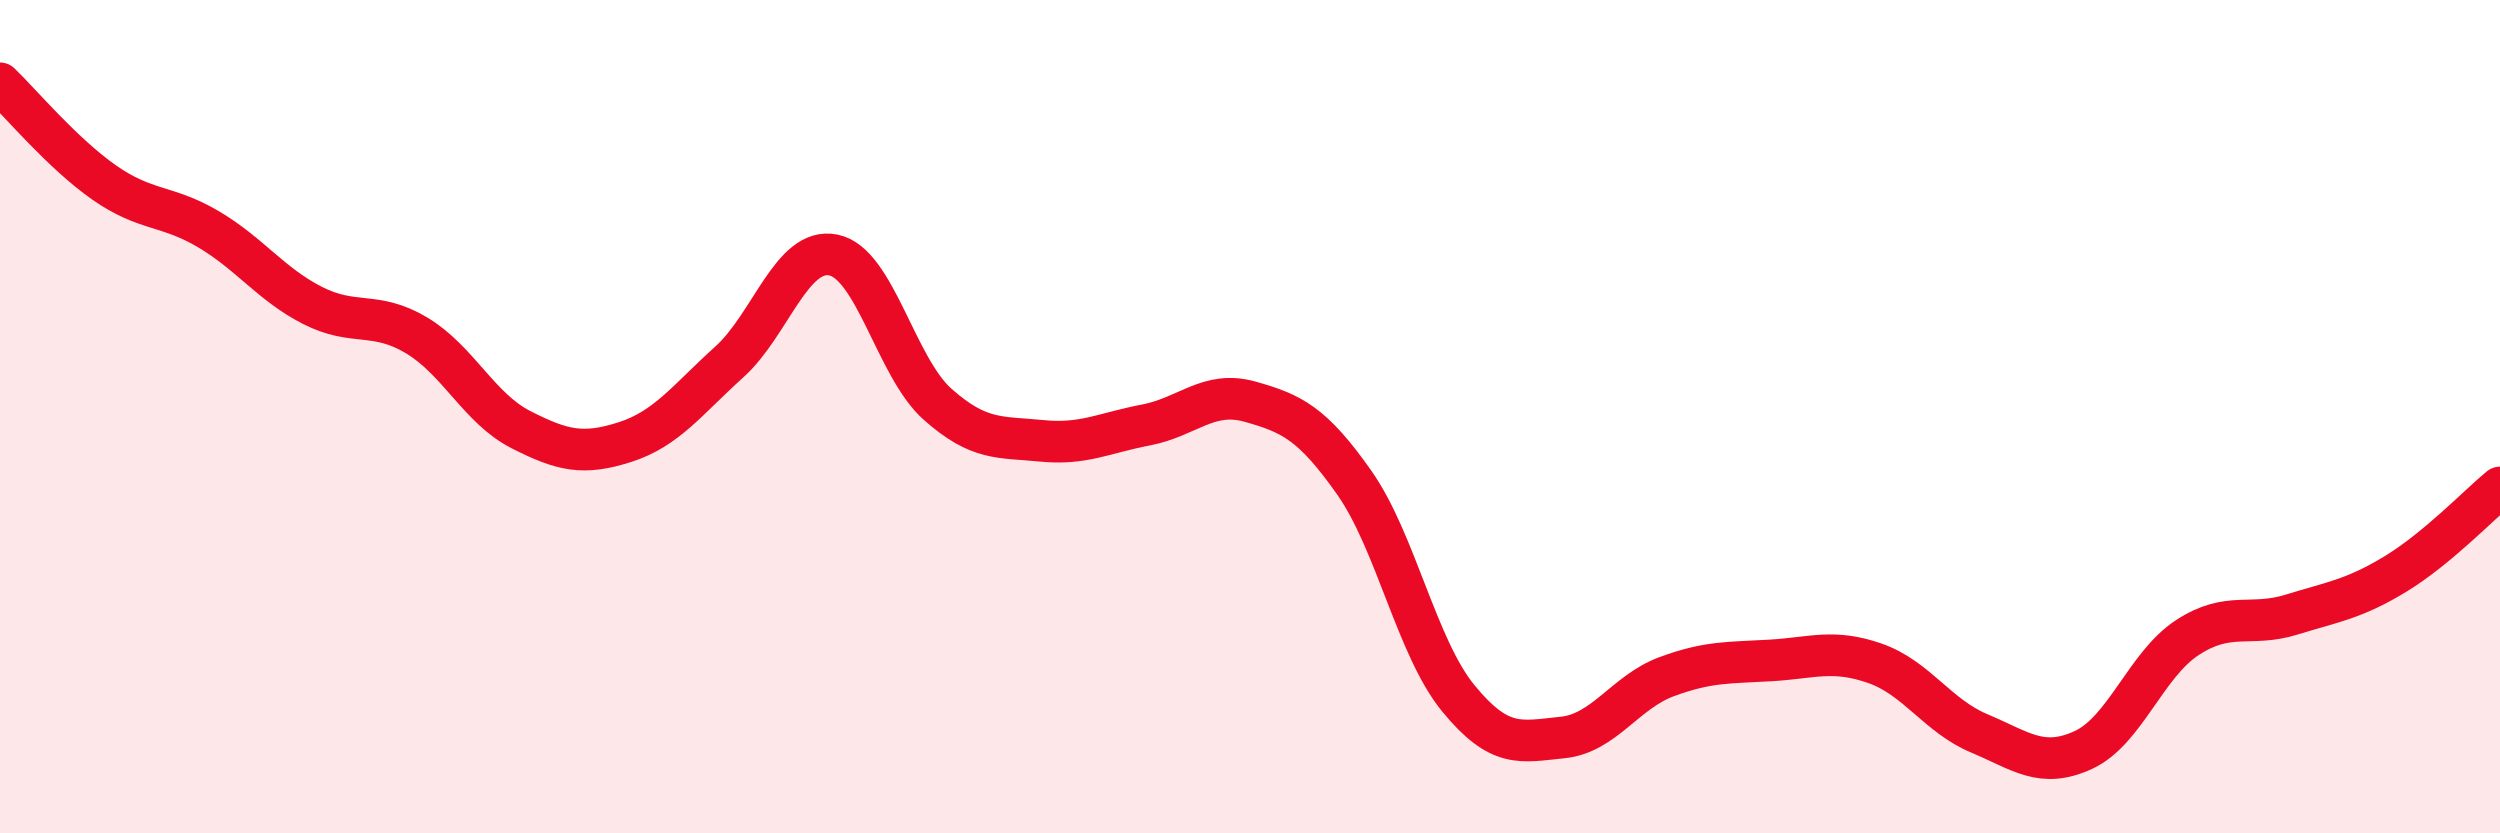
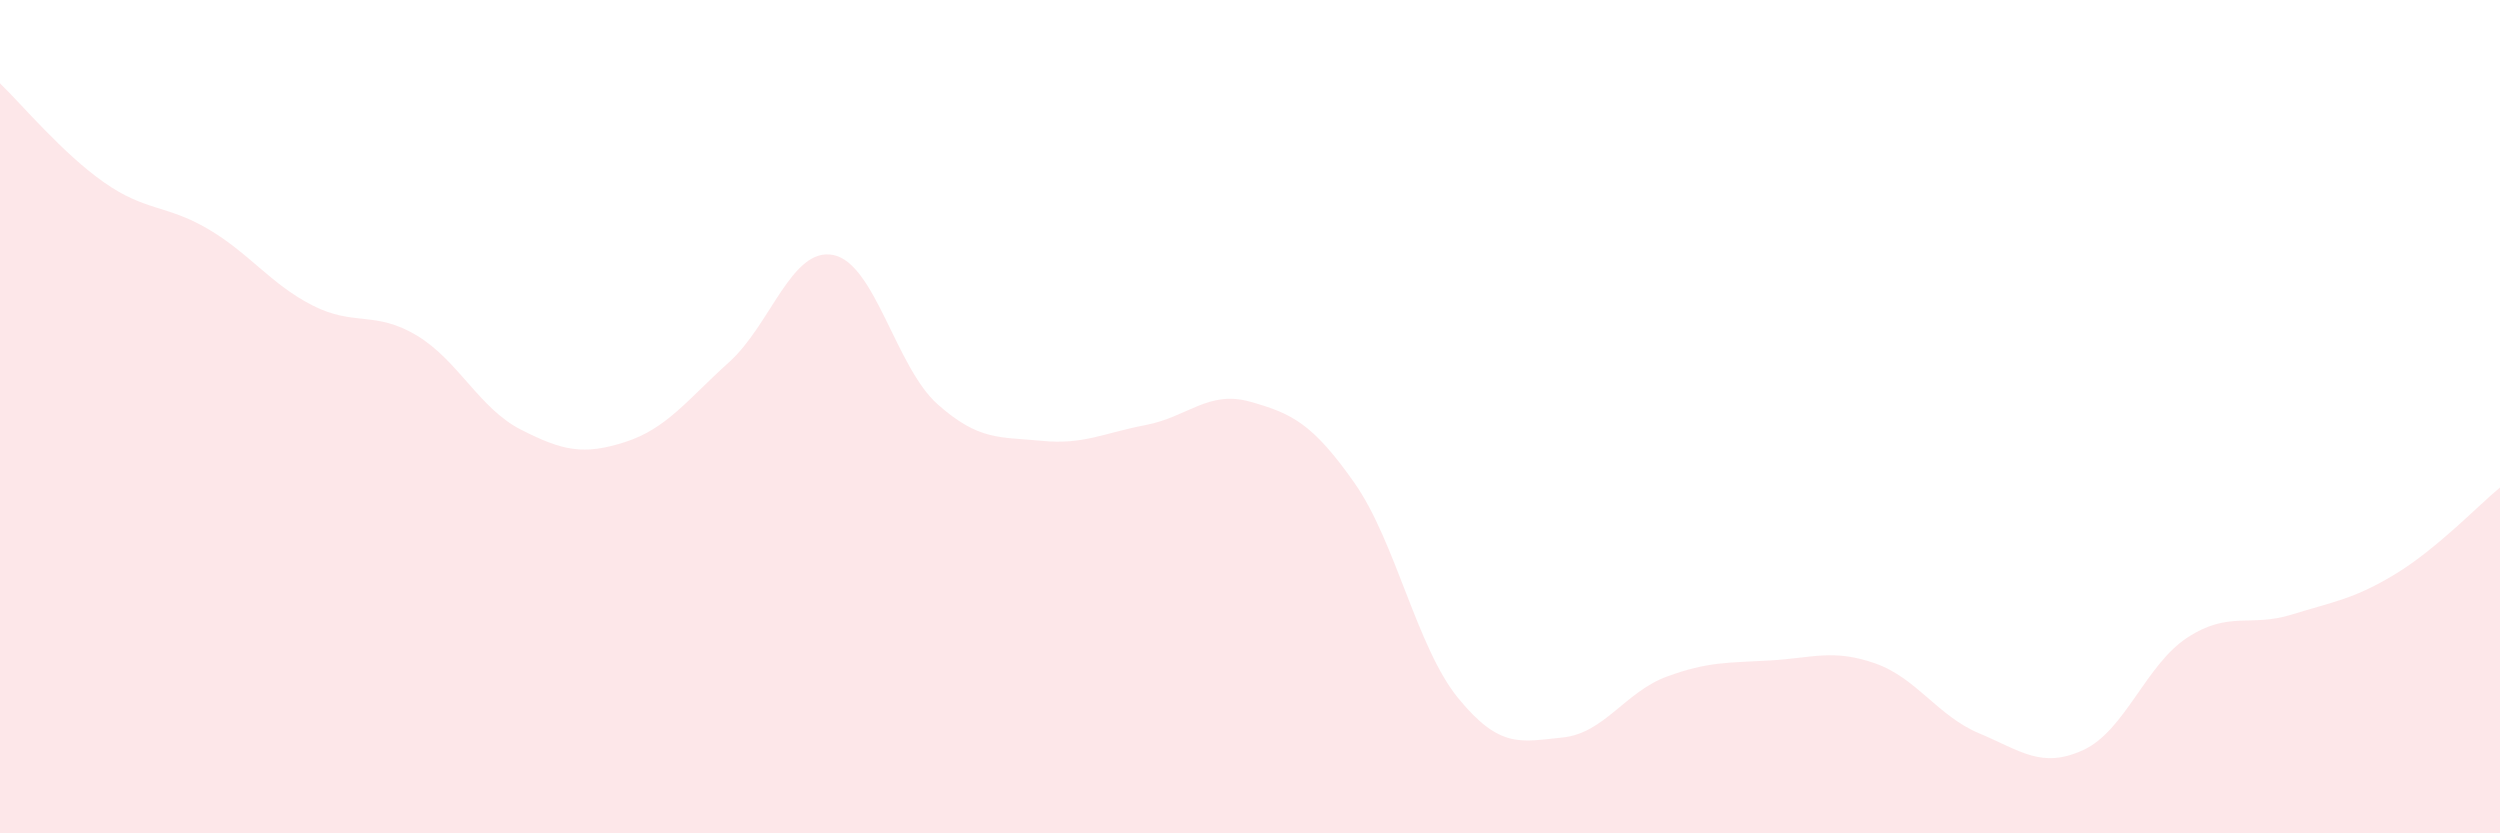
<svg xmlns="http://www.w3.org/2000/svg" width="60" height="20" viewBox="0 0 60 20">
-   <path d="M 0,2 C 0.5,2.48 1.5,3.68 2.5,4.38 C 3.5,5.08 4,4.91 5,5.5 C 6,6.09 6.5,6.82 7.5,7.33 C 8.5,7.84 9,7.45 10,8.05 C 11,8.65 11.5,9.8 12.5,10.31 C 13.5,10.82 14,10.93 15,10.61 C 16,10.29 16.5,9.59 17.5,8.69 C 18.5,7.79 19,5.92 20,6.12 C 21,6.32 21.5,8.81 22.5,9.7 C 23.5,10.59 24,10.48 25,10.58 C 26,10.68 26.5,10.39 27.5,10.2 C 28.5,10.01 29,9.36 30,9.64 C 31,9.92 31.5,10.16 32.5,11.58 C 33.5,13 34,15.54 35,16.76 C 36,17.98 36.5,17.8 37.5,17.7 C 38.5,17.6 39,16.61 40,16.24 C 41,15.87 41.5,15.91 42.5,15.85 C 43.5,15.79 44,15.57 45,15.92 C 46,16.27 46.5,17.18 47.5,17.6 C 48.5,18.02 49,18.46 50,18 C 51,17.54 51.5,15.95 52.5,15.3 C 53.5,14.65 54,15.06 55,14.75 C 56,14.44 56.5,14.38 57.5,13.77 C 58.5,13.16 59.5,12.11 60,11.7L60 20L0 20Z" fill="#EB0A25" opacity="0.1" stroke-linecap="round" stroke-linejoin="round" />
-   <path d="M 0,2 C 0.5,2.48 1.5,3.68 2.5,4.38 C 3.5,5.08 4,4.91 5,5.5 C 6,6.09 6.5,6.82 7.5,7.33 C 8.5,7.84 9,7.45 10,8.05 C 11,8.65 11.5,9.8 12.5,10.31 C 13.5,10.82 14,10.93 15,10.61 C 16,10.29 16.5,9.59 17.5,8.69 C 18.5,7.79 19,5.92 20,6.12 C 21,6.32 21.5,8.81 22.5,9.7 C 23.5,10.59 24,10.48 25,10.58 C 26,10.68 26.5,10.39 27.5,10.2 C 28.5,10.01 29,9.36 30,9.64 C 31,9.92 31.5,10.16 32.5,11.58 C 33.5,13 34,15.54 35,16.76 C 36,17.98 36.5,17.8 37.5,17.7 C 38.5,17.6 39,16.61 40,16.24 C 41,15.87 41.5,15.91 42.5,15.85 C 43.5,15.79 44,15.57 45,15.92 C 46,16.27 46.5,17.18 47.5,17.6 C 48.5,18.02 49,18.46 50,18 C 51,17.54 51.5,15.95 52.5,15.3 C 53.5,14.65 54,15.06 55,14.75 C 56,14.44 56.5,14.38 57.5,13.77 C 58.5,13.16 59.5,12.11 60,11.7" stroke="#EB0A25" stroke-width="1" fill="none" stroke-linecap="round" stroke-linejoin="round" />
+   <path d="M 0,2 C 0.5,2.48 1.5,3.68 2.5,4.38 C 3.5,5.08 4,4.91 5,5.5 C 6,6.09 6.5,6.82 7.5,7.33 C 8.5,7.84 9,7.45 10,8.05 C 11,8.65 11.5,9.8 12.5,10.31 C 13.5,10.82 14,10.93 15,10.61 C 16,10.29 16.5,9.59 17.5,8.69 C 18.5,7.79 19,5.92 20,6.12 C 21,6.32 21.5,8.81 22.5,9.7 C 23.5,10.59 24,10.48 25,10.58 C 26,10.68 26.5,10.39 27.5,10.2 C 28.5,10.01 29,9.36 30,9.64 C 31,9.92 31.5,10.16 32.5,11.58 C 33.5,13 34,15.54 35,16.76 C 36,17.98 36.5,17.8 37.5,17.7 C 38.5,17.6 39,16.61 40,16.24 C 41,15.87 41.5,15.91 42.5,15.85 C 43.5,15.79 44,15.57 45,15.92 C 46,16.27 46.5,17.18 47.5,17.6 C 48.5,18.02 49,18.46 50,18 C 51,17.54 51.5,15.95 52.5,15.3 C 53.5,14.65 54,15.06 55,14.75 C 56,14.44 56.5,14.38 57.5,13.77 C 58.5,13.16 59.5,12.11 60,11.7L60 20L0 20" fill="#EB0A25" opacity="0.1" stroke-linecap="round" stroke-linejoin="round" />
</svg>